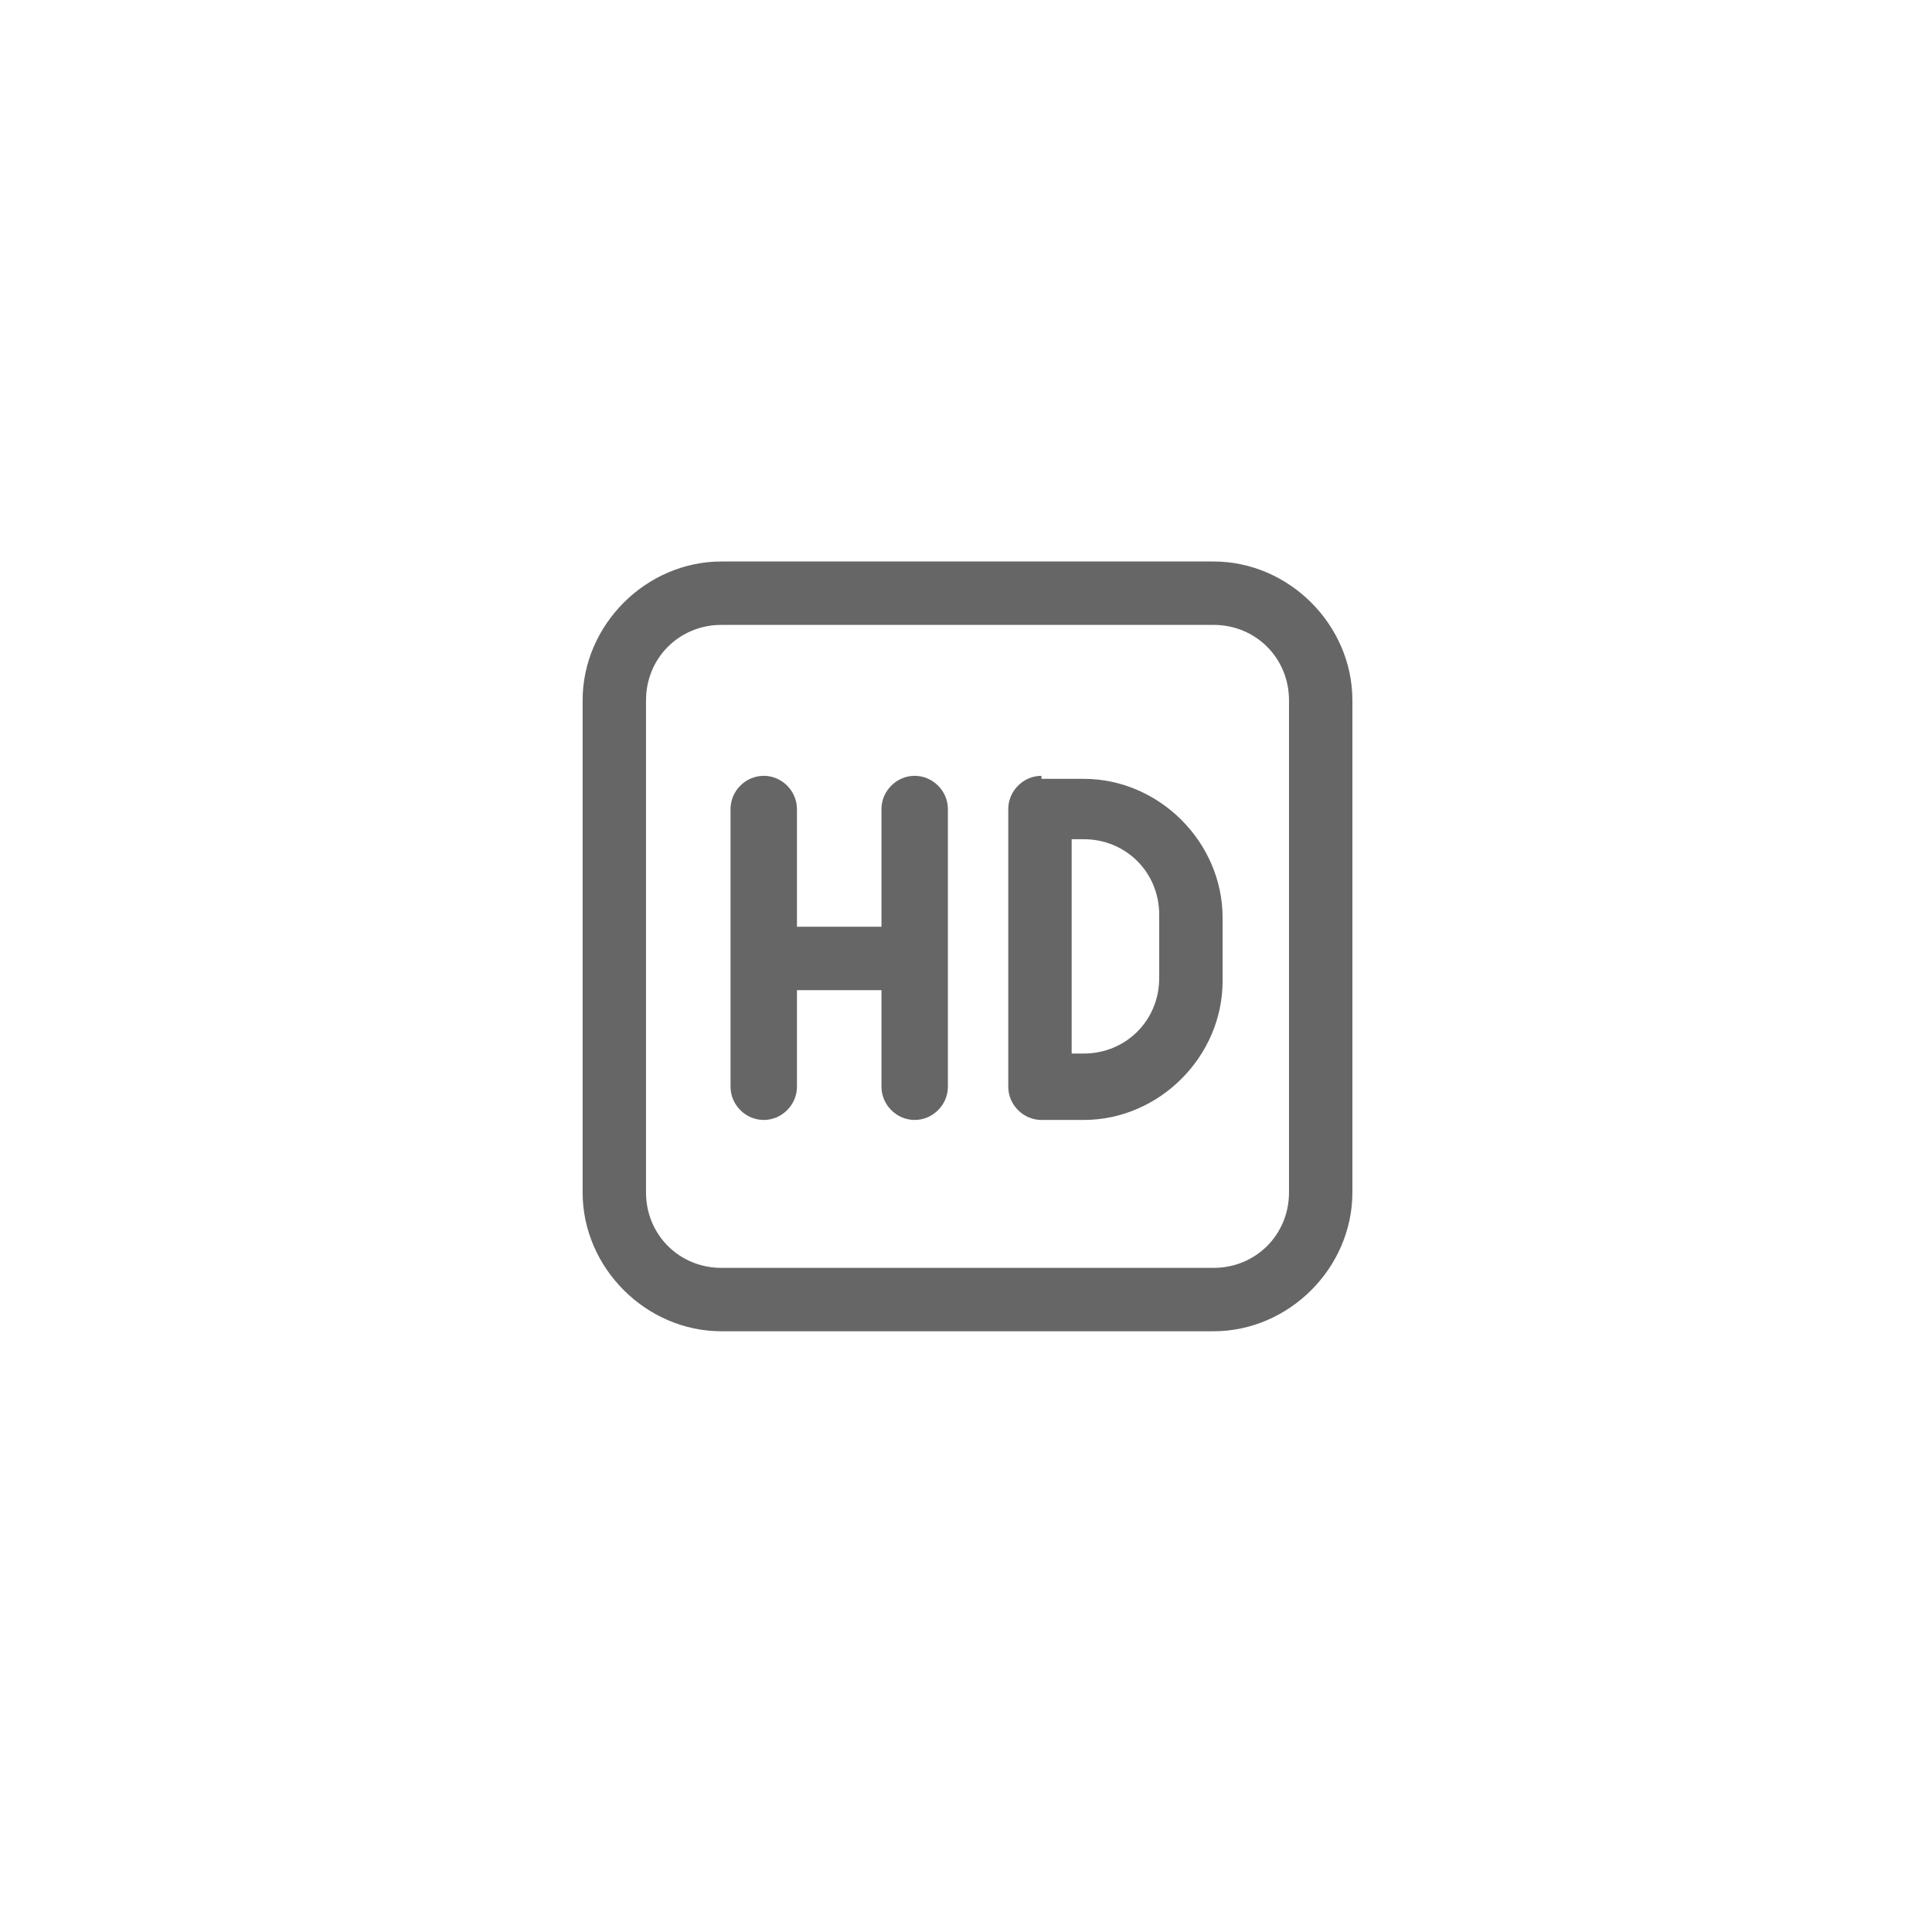
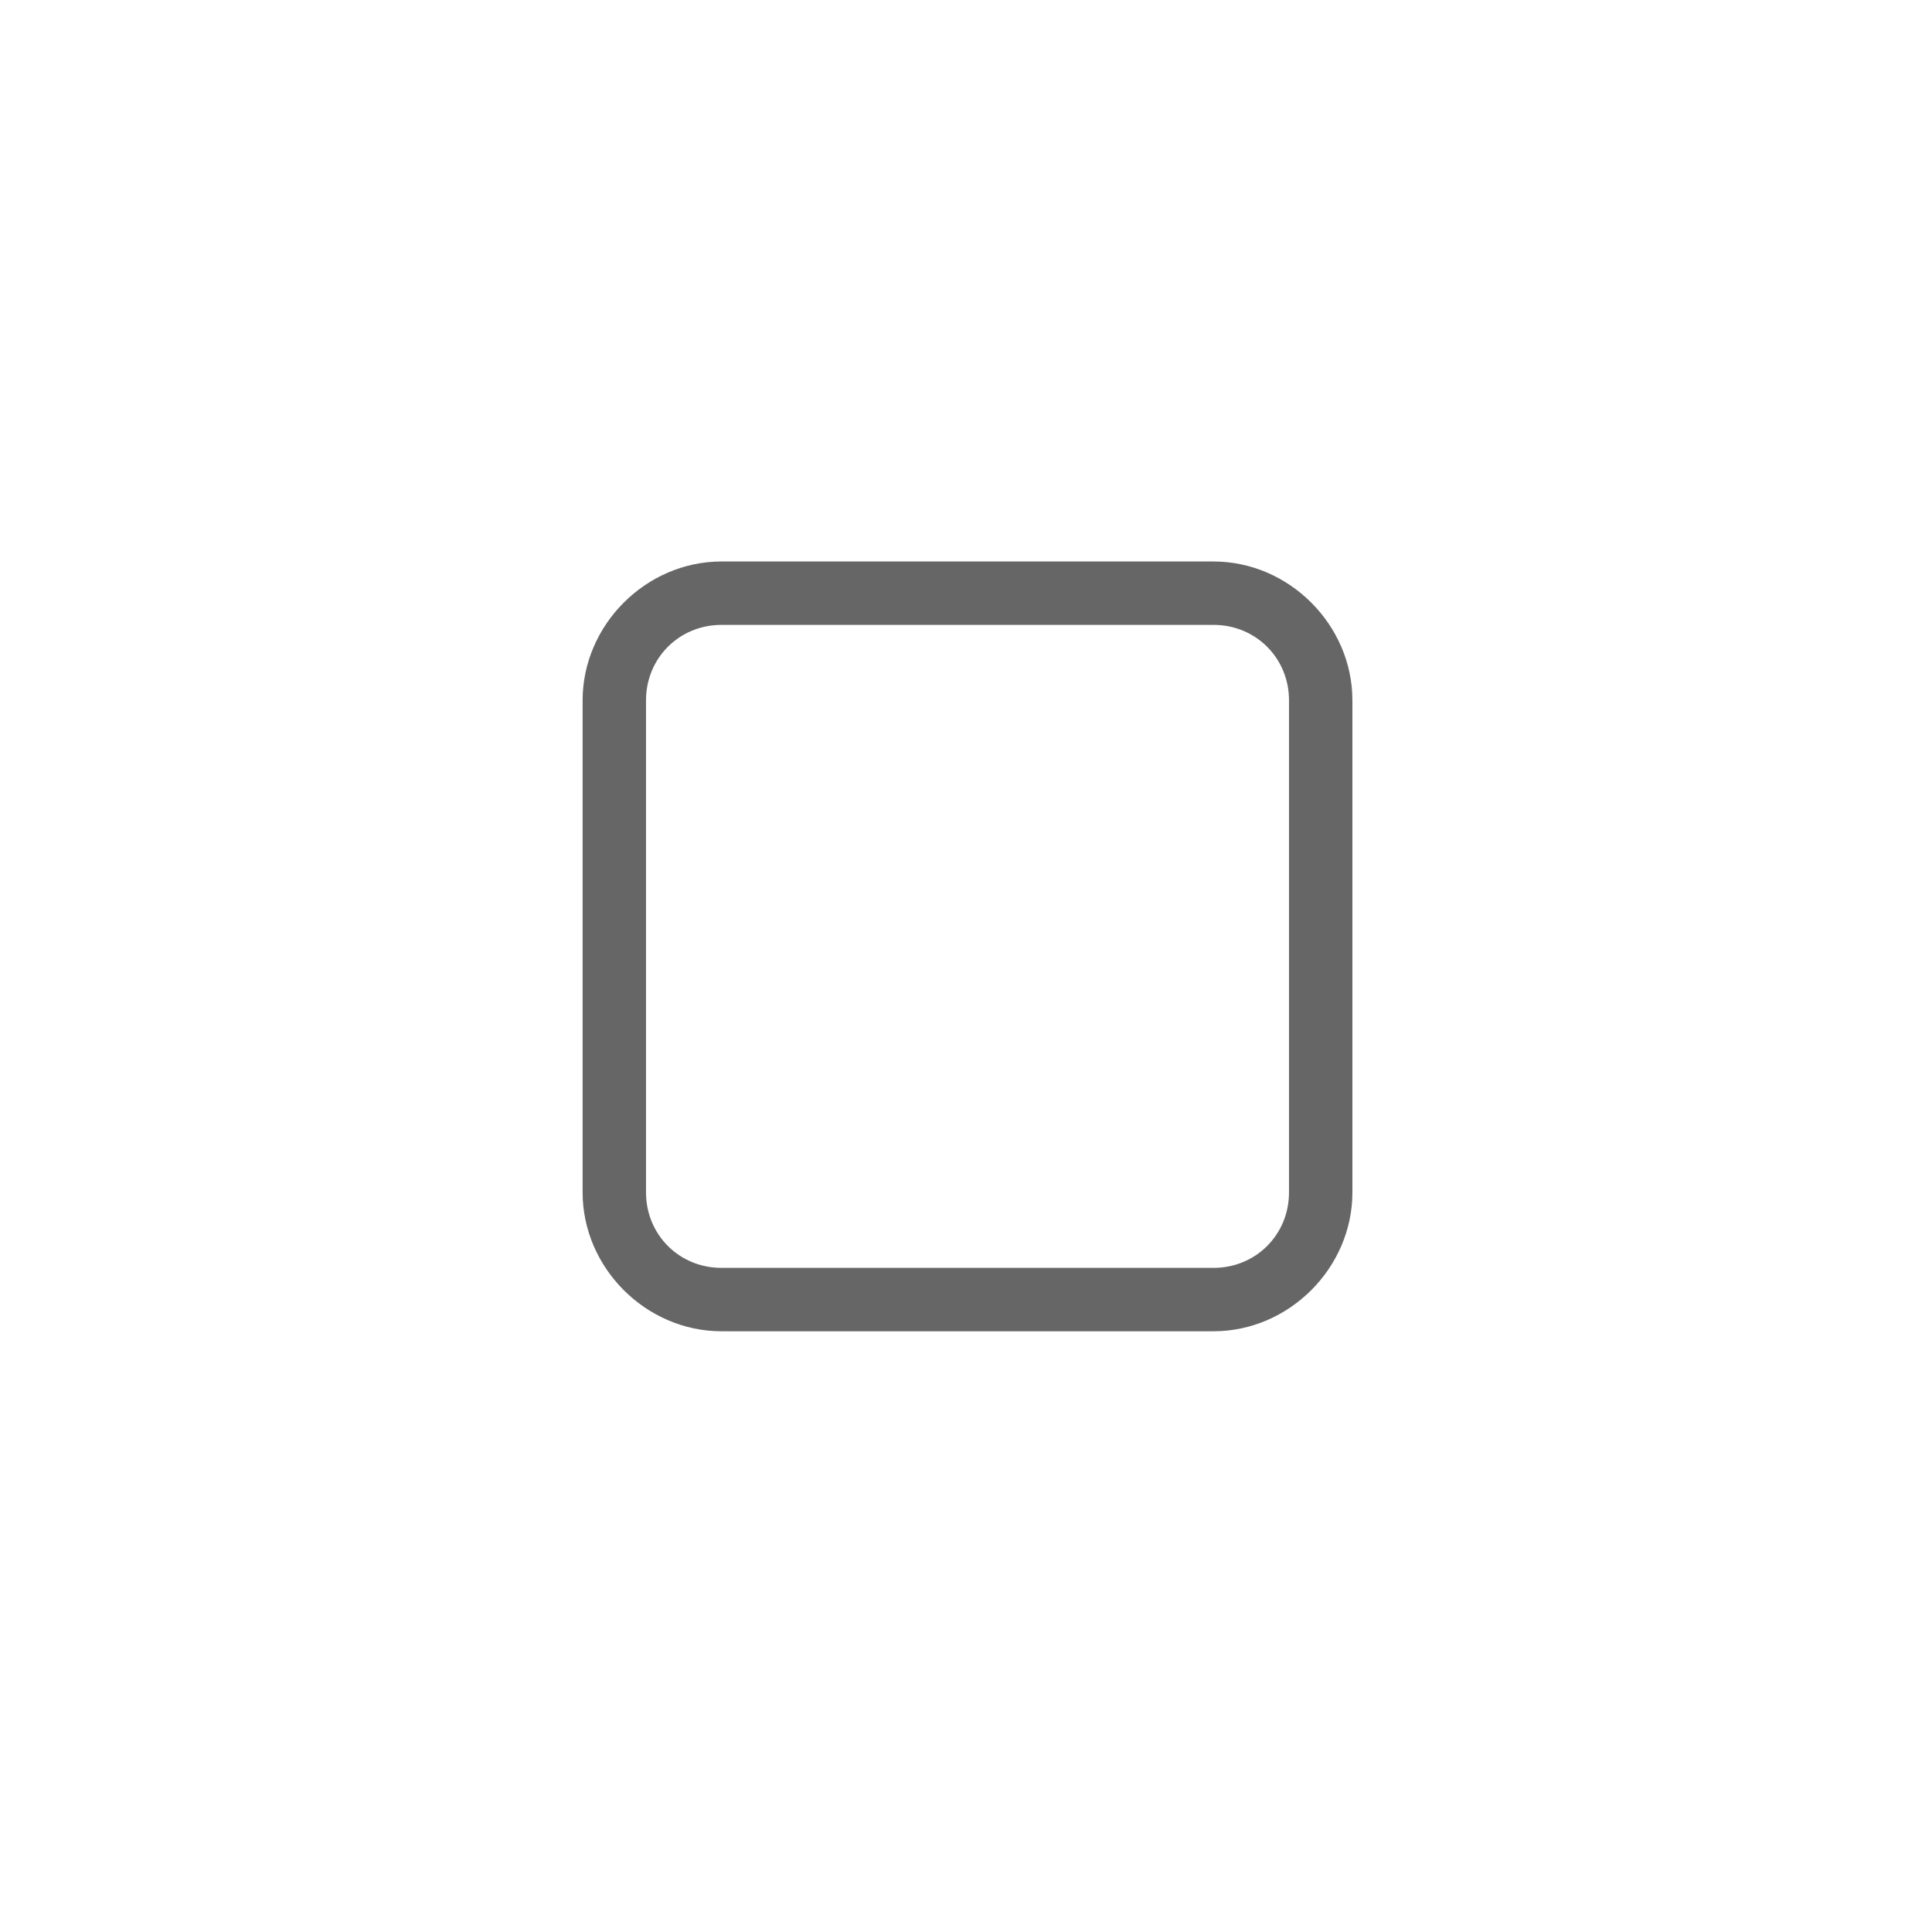
<svg xmlns="http://www.w3.org/2000/svg" id="_图层_1" data-name="图层_1" version="1.1" viewBox="0 0 64 64">
  <defs>
    <style>
      .st0 {
        fill: #666;
      }
    </style>
  </defs>
-   <path class="st0" d="M25.3,25.7c.6,0,1.1.5,1.1,1.1v3.9h2.8v-3.9c0-.6.5-1.1,1.1-1.1s1.1.5,1.1,1.1v9.2c0,.6-.5,1.1-1.1,1.1s-1.1-.5-1.1-1.1v-3.2h-2.8v3.2c0,.6-.5,1.1-1.1,1.1s-1.1-.5-1.1-1.1v-9.2c0-.6.5-1.1,1.1-1.1ZM34.5,25.7c-.6,0-1.1.5-1.1,1.1v9.2c0,.6.5,1.1,1.1,1.1h1.4c2.5,0,4.6-2.1,4.6-4.6v-2.1c0-2.5-2.1-4.6-4.6-4.6h0s-1.4,0-1.4,0ZM35.5,34.9v-7.1h.4c1.4,0,2.5,1.1,2.5,2.5v2.1c0,1.4-1.1,2.5-2.5,2.5h-.4Z" />
  <path class="st0" d="M19.3,23.2c0-2.5,2.1-4.6,4.6-4.6h16.3c2.5,0,4.6,2.1,4.6,4.6h0v16.3c0,2.5-2.1,4.6-4.6,4.6h-16.3c-2.5,0-4.6-2.1-4.6-4.6h0v-16.3ZM23.9,20.7c-1.4,0-2.5,1.1-2.5,2.5v16.3c0,1.4,1.1,2.5,2.5,2.5h16.3c1.4,0,2.5-1.1,2.5-2.5h0v-16.3c0-1.4-1.1-2.5-2.5-2.5h-16.3Z" />
</svg>